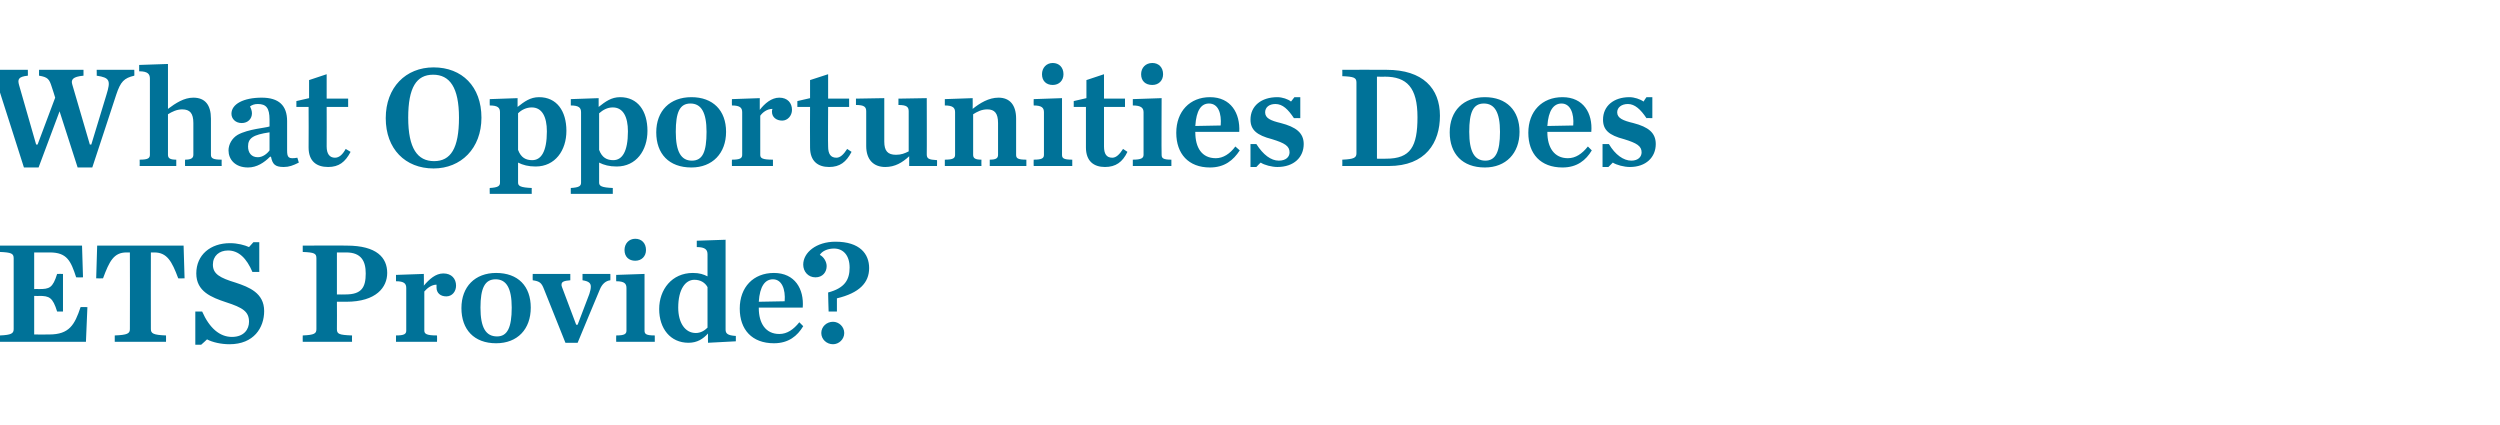
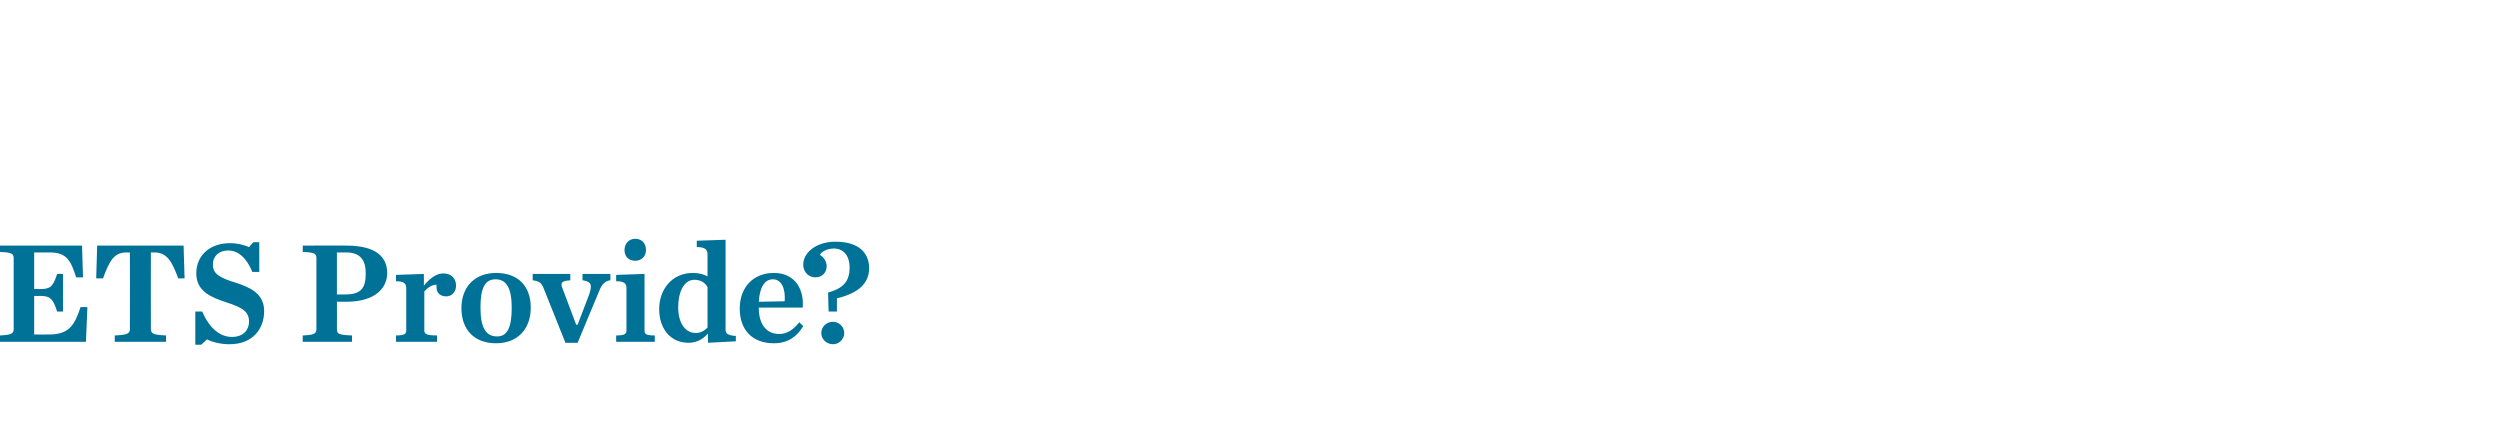
<svg xmlns="http://www.w3.org/2000/svg" version="1.1" width="512px" height="87px" viewBox="0 -10 512 87" style="top:-10px">
  <desc>What Opportunities Does ETS Provide</desc>
  <defs />
  <g id="Polygon18990">
    <path d="m0 58.7c2.3-.1 2.8-.4 2.8-1.3V42.9c0-1-.5-1.2-2.8-1.3c-.02-.02 0-1.3 0-1.3h16.8l.2 6.5s-1.36.03-1.4 0c-1.1-3.4-1.9-5.1-5.4-5.1c.01.03-3.2 0-3.2 0v7.5s1.02-.03 1 0c2.1 0 2.8-.2 3.7-3.1c-.02-.02 1.2 0 1.2 0v7.7s-1.22.02-1.2 0c-.9-2.9-1.6-3.2-3.7-3.2c.02.04-1 0-1 0v7.9s3.06.03 3.1 0c4.1 0 5.2-2 6.4-5.6c-.02-.04 1.4 0 1.4 0l-.3 7.1H0s-.02-1.32 0-1.3zm23.5 0c2.6-.1 3.1-.4 3.1-1.3c.04-.01 0-15.7 0-15.7h-.7c-2.6 0-3.5 1.8-4.8 5.3c-.04.04-1.4 0-1.4 0l.2-6.7h17.7l.2 6.7s-1.35.04-1.3 0c-1.3-3.5-2.3-5.3-4.9-5.3h-.7s-.03 15.69 0 15.7c0 .9.5 1.2 3.1 1.3c.02-.02 0 1.3 0 1.3H23.5v-1.3zM40 53.8s1.37.02 1.4 0c1.5 3.4 3.6 5.2 6.1 5.2c2.5 0 3.5-1.6 3.5-3.1c0-2.1-1.3-2.9-4.7-4c-3-1-6.1-2.2-6.1-5.9c0-3.8 2.9-6.2 6.9-6.2c1.6 0 3 .4 3.9.8c0 .02.9-1 .9-1h1.2v6.1s-1.38-.04-1.4 0c-1.2-2.8-2.8-4.4-5-4.4c-1.8 0-3.1 1.1-3.1 2.9c0 1.9 1.4 2.7 4.7 3.7c2.7.9 5.8 2.1 5.8 5.8c0 3.4-2.1 6.8-7.1 6.8c-1.7 0-3.5-.4-4.6-1c-.01.05-1.2 1.1-1.2 1.1H40v-6.8zm22 4.9c2.4-.1 2.8-.4 2.8-1.3V42.9c0-1-.4-1.2-2.8-1.3c-.02-.02 0-1.3 0-1.3c0 0 9.04-.04 9 0c6.2 0 8.3 2.5 8.3 5.6c0 2.9-2.2 5.9-8.4 5.9H69s.03 5.59 0 5.6c0 1 .4 1.2 3.1 1.3c-.04.01 0 1.3 0 1.3H62s-.02-1.32 0-1.3zm8.8-8.4c3.3 0 4.1-1.5 4.1-4.3c0-2.5-.9-4.3-4-4.3c-.04.03-1.9 0-1.9 0v8.6s1.77.04 1.8 0zm10.3 8.4c1.7 0 2.1-.3 2.1-1V49c0-.9-.4-1.4-2.1-1.4v-1.3l5.7-.2s.04 2.41 0 2.4c1.1-1.3 2.4-2.5 4-2.5c1.7 0 2.6 1.1 2.6 2.5c0 1.2-.8 2.2-2 2.2c-1.2 0-2-.7-2-1.8v-.6c-1 0-1.9.7-2.5 1.4v8c0 .7.5 1 2.6 1c.04.04 0 1.3 0 1.3h-8.4v-1.3zm13.4-5.6c0-4.4 2.8-7.2 7.1-7.2c4.5 0 7.1 2.7 7.1 7.1c0 4.4-2.7 7.3-7.1 7.3c-4.5 0-7.1-2.8-7.1-7.2zm10.3-.1c0-4-1.1-5.8-3.3-5.8c-2.2 0-3.1 1.8-3.1 5.8c0 4.1 1.1 5.9 3.4 5.9c2.1 0 3-1.8 3-5.9zm6.6-3.8c-.5-1.3-.9-1.6-2.3-1.8c-.03-.03 0-1.3 0-1.3h7.7v1.3c-1.3.1-1.8.3-1.8.9c0 .1 0 .3.1.5c.03.04 2.9 7.7 2.9 7.7h.3s2.38-6.28 2.4-6.3c.2-.6.3-1.1.3-1.5c0-.7-.4-1.1-1.7-1.3v-1.3h5.7s.03 1.27 0 1.3c-.9.1-1.7.7-2.2 2c-.02-.02-4.5 10.8-4.5 10.8h-2.5l-4.4-11zm16.5-8c0-1.3.9-2.3 2.2-2.3c1.3 0 2.2.9 2.2 2.3c0 1.3-.9 2.2-2.2 2.2c-1.3 0-2.2-.8-2.2-2.2zm-1.7 17.5c1.7 0 2.1-.3 2.1-1V49c0-.9-.4-1.4-2.1-1.4c-.04-.02 0-1.3 0-1.3l5.8-.2v11.6c0 .7.3 1 2.1 1c-.02.04 0 1.3 0 1.3h-7.9s-.04-1.26 0-1.3zm8.8-5.4c0-4 2.6-7.4 6.9-7.4c1.4 0 2.2.3 3 .7v-4.5c0-.9-.4-1.5-2.2-1.5v-1.3l5.9-.2v18.4c0 .8.4 1.2 2.1 1.3v1.1l-5.7.3s-.03-1.88 0-1.9c-1 1.1-2.2 1.9-4 1.9c-3.7 0-6-2.9-6-6.9zm9.9 3.8v-8.3c-.5-.9-1.4-1.5-2.7-1.5c-1.8 0-3.3 1.9-3.3 5.7c0 3.1 1.4 5.2 3.6 5.2c1 0 1.8-.5 2.4-1.1zm6.6-3.9c0-4.4 2.8-7.3 7-7.3c4.3 0 6.2 3.3 5.9 7.1h-9v.1c0 3.1 1.4 5.3 4.2 5.3c1.6 0 2.9-.9 4.1-2.4l.8.8c-1.2 2-3 3.5-6 3.5c-4.5 0-7-2.8-7-7.1zm3.9-1.4l5.3-.1c.2-2.5-.6-4.5-2.4-4.5c-1.6 0-2.7 1.4-2.9 4.6zm14.2-1.9c3.4-.9 4.4-2.6 4.4-5.1c0-2.5-1.3-3.9-3.2-3.9c-1.4 0-2.5.6-2.9 1.3c.8.4 1.4 1.4 1.4 2.3c0 1.2-.8 2.3-2.3 2.3c-1.5 0-2.5-1.2-2.5-2.6c0-2.5 2.7-4.7 6.6-4.7c5 0 6.9 2.5 6.9 5.4c0 3-2 5.1-6.6 6.2v2.7h-1.7s-.12-3.91-.1-3.9zm-1.4 8.3c0-1.3 1.1-2.3 2.4-2.3c1.2 0 2.3 1 2.3 2.3c0 1.3-1.1 2.3-2.3 2.3c-1.3 0-2.4-1-2.4-2.3z" stroke="none" fill="#007298" />
  </g>
  <g id="Polygon18989">
-     <path d="m10.6 7.8c-.5-1.6-.8-2-2.6-2.3c-.02.05 0-1.2 0-1.2h9.1v1.2c-2.2.2-2.6.8-2.3 1.8c.02.02 3.6 12.3 3.6 12.3h.3s3.11-10.18 3.1-10.2c.9-2.9.7-3.5-2-3.9c.03.05 0-1.2 0-1.2h7.7s.04 1.25 0 1.2c-2.1.5-2.8 1.2-3.7 3.9c.02-.01-4.9 14.9-4.9 14.9h-3l-3.7-11.5l-4.3 11.5h-3S-.39 7.68-.4 7.7c-.4-1.4-.9-1.8-2.8-2.2c-.04.05 0-1.2 0-1.2h8.9s.03 1.25 0 1.2c-2 .2-2.1.8-1.8 1.9l3.5 12.2h.3l3.6-9.6s-.68-2.23-.7-2.2zm18 14.9c1.7 0 2.1-.3 2.1-1V6.1c0-.9-.4-1.5-2.2-1.5V3.3l5.9-.2s.02 9.2 0 9.2c1.6-1.2 3.3-2.3 5.2-2.3c2.4 0 3.6 1.5 3.6 4.3v7.4c0 .7.4 1 2.2 1c-.03.04 0 1.3 0 1.3h-7.5s-.03-1.26 0-1.3c1.2 0 1.7-.3 1.7-1v-6.5c0-2-.7-2.8-2.3-2.8c-1.1 0-2.1.5-2.9 1v8.3c0 .7.4 1 1.7 1v1.3h-7.5s.03-1.26 0-1.3zm18.2-1.9c0-1.2.7-2.5 1.9-3.2c2.2-1.2 5.7-1.4 6.5-1.7v-1.4c0-2.4-.7-3.2-2.4-3.2c-.7 0-1.2.2-1.6.5c.2.4.4.9.4 1.4c0 1.1-.8 2-2.1 2c-1.3 0-2.1-.9-2.1-1.9c0-2 2.5-3.3 6.2-3.3c3.5 0 5.2 1.6 5.2 4.8v6c0 1.5.3 1.8 2.1 1.5l.3 1c-1.2.6-2 .9-3.1.9c-1.8 0-2.3-.6-2.6-2.1h-.2c-1.2 1.2-2.7 2.2-4.5 2.2c-2.7 0-4-1.7-4-3.5zm8.4 0v-3.7c-3.4.5-4.4 1.2-4.4 2.9c0 1.3.7 2.2 2 2.2c1 0 1.9-.7 2.4-1.4zm8-.6c.04-.01 0-8.3 0-8.3h-2.5v-1.2l2.6-.6V6.4l3.6-1.2v5h4.4v1.7h-4.4s.03 8.11 0 8.1c0 1.5.6 2.3 1.7 2.3c.9 0 1.6-.7 2.2-1.8l1 .6c-1.1 2.1-2.4 3.1-4.6 3.1c-2.4 0-4-1.2-4-4zm15.8-6c0-6.3 4.1-10.4 9.8-10.4c5.8 0 9.8 3.9 9.8 10.3c0 6.3-4.2 10.4-9.8 10.4c-5.8 0-9.8-4-9.8-10.3zm15-.1c0-6.2-1.9-8.8-5.3-8.8c-3.4 0-5.1 2.6-5.1 8.8c0 6.3 1.9 8.9 5.3 8.9c3.4 0 5.1-2.6 5.1-8.9zm6.3 14.4c1.7-.1 2.1-.4 2.1-1.1V13c0-.9-.4-1.4-2.1-1.4c-.03-.02 0-1.3 0-1.3l5.7-.2v1.8c1.4-1.1 2.6-2 4.4-2c3.6 0 5.6 2.8 5.6 6.9c0 4-2.3 7.3-6.3 7.3c-1.5 0-2.6-.3-3.6-.8v4.1c0 .7.5 1 2.8 1.1c-.02-.03 0 1.2 0 1.2h-8.6s-.03-1.23 0-1.2zM112 16.9c0-3-1-4.9-3.1-4.9c-1.1 0-2.1.5-2.8 1.2v7.5c.6 1.6 1.6 2.1 2.9 2.1c1.8 0 3-1.7 3-5.9zm4.9 11.6c1.7-.1 2.1-.4 2.1-1.1V13c0-.9-.4-1.4-2.1-1.4c-.02-.02 0-1.3 0-1.3l5.7-.2s.01 1.84 0 1.8c1.4-1.1 2.6-2 4.4-2c3.6 0 5.6 2.8 5.6 6.9c0 4-2.3 7.3-6.3 7.3c-1.5 0-2.6-.3-3.6-.8v4.1c0 .7.5 1 2.8 1.1v1.2h-8.6s-.02-1.23 0-1.2zm11.7-11.6c0-3-1-4.9-3.1-4.9c-1.1 0-2 .5-2.8 1.2v7.5c.6 1.6 1.6 2.1 2.9 2.1c1.8 0 3-1.7 3-5.9zm5.8.2c0-4.4 2.8-7.2 7.2-7.2c4.4 0 7.1 2.7 7.1 7.1c0 4.4-2.8 7.3-7.1 7.3c-4.6 0-7.2-2.8-7.2-7.2zm10.3-.1c0-4-1.1-5.8-3.3-5.8c-2.2 0-3 1.8-3 5.8c0 4.1 1.1 5.9 3.3 5.9c2.2 0 3-1.8 3-5.9zm5.2 5.7c1.7 0 2.1-.3 2.1-1V13c0-.9-.4-1.4-2.1-1.4c-.04-.02 0-1.3 0-1.3l5.7-.2v2.4c1-1.3 2.4-2.5 4-2.5c1.7 0 2.6 1.1 2.6 2.5c0 1.2-.9 2.2-2 2.2c-1.2 0-2.1-.7-2.1-1.8c0-.2 0-.4.1-.6c-1.1 0-2 .7-2.5 1.4v8c0 .7.4 1 2.6 1v1.3h-8.4s-.04-1.26 0-1.3zm16-2.5c-.04-.01 0-8.3 0-8.3h-2.6v-1.2l2.6-.6V6.4l3.7-1.2v5h4.3v1.7h-4.3s-.05 8.11 0 8.1c0 1.5.5 2.3 1.7 2.3c.8 0 1.5-.7 2.2-1.8l.9.6c-1.1 2.1-2.4 3.1-4.6 3.1c-2.3 0-3.9-1.2-3.9-4zm11.5-.3v-7.1c0-.9-.4-1.3-2.1-1.3c-.02-.04 0-1.3 0-1.3l5.8-.1v8.9c0 1.9.7 2.7 2.4 2.7c1.1 0 1.8-.3 2.6-.7v-8.2c0-.9-.4-1.3-2.1-1.3v-1.3l5.8-.1s.03 11.53 0 11.5c0 .9.4 1.1 2.1 1.2c.03-.03 0 1.2 0 1.2h-5.7v-2c-1.4 1.3-2.9 2.2-4.9 2.2c-2.4 0-3.9-1.5-3.9-4.3zm16.1 2.8c1.7 0 2.1-.3 2.1-1V13c0-.9-.4-1.4-2.1-1.4v-1.3l5.7-.2s.03 2.2 0 2.2c1.5-1.2 3.3-2.3 5.3-2.3c2.3 0 3.6 1.5 3.6 4.3v7.4c0 .7.3 1 2.1 1c-.02.04 0 1.3 0 1.3h-7.5s-.02-1.26 0-1.3c1.3 0 1.7-.3 1.7-1v-6.5c0-2-.7-2.8-2.2-2.8c-1.2 0-2.1.5-2.9 1v8.3c0 .7.4 1 1.7 1c-.03.04 0 1.3 0 1.3h-7.5v-1.3zm19.9-17.5c0-1.3.9-2.3 2.2-2.3c1.3 0 2.2.9 2.2 2.3c0 1.3-.9 2.2-2.2 2.2c-1.3 0-2.2-.8-2.2-2.2zm-1.7 17.5c1.7 0 2.1-.3 2.1-1V13c0-.9-.4-1.4-2.1-1.4c-.04-.02 0-1.3 0-1.3l5.8-.2v11.6c0 .7.3 1 2.1 1c-.02.04 0 1.3 0 1.3h-7.9s-.04-1.26 0-1.3zm10.7-2.5v-8.3h-2.5v-1.2l2.6-.6V6.4l3.6-1.2v5h4.3v1.7h-4.3v8.1c0 1.5.5 2.3 1.7 2.3c.8 0 1.5-.7 2.2-1.8l.9.6c-1 2.1-2.4 3.1-4.6 3.1c-2.3 0-3.9-1.2-3.9-4zm11.3-15c0-1.3.9-2.3 2.3-2.3c1.3 0 2.2.9 2.2 2.3c0 1.3-.9 2.2-2.2 2.2c-1.4 0-2.3-.8-2.3-2.2zM232 22.7c1.7 0 2.2-.3 2.2-1V13c0-.9-.5-1.4-2.2-1.4v-1.3l5.9-.2s-.05 11.59 0 11.6c0 .7.3 1 2 1c.02.04 0 1.3 0 1.3H232v-1.3zm8.9-5.5c0-4.4 2.8-7.3 6.9-7.3c4.3 0 6.2 3.3 6 7.1h-9s-.05.1 0 .1c0 3.1 1.3 5.3 4.2 5.3c1.5 0 2.9-.9 4-2.4l.9.8c-1.3 2-3.1 3.5-6.1 3.5c-4.4 0-6.9-2.8-6.9-7.1zm3.9-1.4l5.2-.1c.2-2.5-.5-4.5-2.4-4.5c-1.6 0-2.6 1.4-2.8 4.6zm11.3 3.7h1.2c1.4 2.2 3 3.4 4.6 3.4c1.5 0 2.2-.8 2.2-1.7c0-1.3-1-1.9-3.6-2.7c-3.1-.8-4.4-1.9-4.4-4c0-2.8 2.2-4.6 5.5-4.6c1 0 2.2.4 2.8.9l.7-.9h1.2v4.3s-1.3-.04-1.3 0c-1.2-1.8-2.3-2.9-3.8-2.9c-1.3 0-2.1.7-2.1 1.7c0 1.2 1.1 1.7 3.2 2.2c3.1.8 4.7 2 4.7 4.3c0 2.7-2 4.7-5.4 4.7c-1.1 0-2.7-.4-3.4-.9c-.04-.02-.9.9-.9.9h-1.2v-4.7zm18.8 3.2c2.4-.1 2.9-.4 2.9-1.3V6.9c0-1-.5-1.2-2.9-1.3c.03-.02 0-1.3 0-1.3c0 0 9.09-.04 9.1 0c7.4 0 10.9 3.8 10.9 9.4c0 5.5-2.9 10.3-10.5 10.3h-9.5s.03-1.32 0-1.3zm9-.2c5 0 6.4-2.5 6.4-8.5c0-6.1-2.2-8.3-6.7-8.3c.03.03-1.6 0-1.6 0v16.8s1.9.03 1.9 0zm13-5.4c0-4.4 2.8-7.2 7.2-7.2c4.4 0 7.1 2.7 7.1 7.1c0 4.4-2.8 7.3-7.1 7.3c-4.6 0-7.2-2.8-7.2-7.2zm10.3-.1c0-4-1.1-5.8-3.3-5.8c-2.2 0-3 1.8-3 5.8c0 4.1 1.1 5.9 3.3 5.9c2.1 0 3-1.8 3-5.9zm5.8.2c0-4.4 2.8-7.3 7-7.3c4.3 0 6.2 3.3 5.9 7.1h-9v.1c0 3.1 1.4 5.3 4.2 5.3c1.6 0 2.9-.9 4.1-2.4l.8.8c-1.2 2-3 3.5-6 3.5c-4.5 0-7-2.8-7-7.1zm3.9-1.4l5.3-.1c.2-2.5-.6-4.5-2.4-4.5c-1.6 0-2.7 1.4-2.9 4.6zm11.3 3.7h1.3c1.3 2.2 3 3.4 4.6 3.4c1.4 0 2.1-.8 2.1-1.7c0-1.3-1-1.9-3.6-2.7c-3.1-.8-4.3-1.9-4.3-4c0-2.8 2.2-4.6 5.4-4.6c1 0 2.2.4 2.9.9c-.02-.03.6-.9.6-.9h1.2v4.3s-1.25-.04-1.2 0c-1.2-1.8-2.4-2.9-3.8-2.9c-1.3 0-2.2.7-2.2 1.7c0 1.2 1.2 1.7 3.3 2.2c3.1.8 4.6 2 4.6 4.3c0 2.7-2 4.7-5.3 4.7c-1.2 0-2.7-.4-3.5-.9l-.9.9h-1.2v-4.7z" stroke="none" fill="#007298" />
-   </g>
+     </g>
</svg>